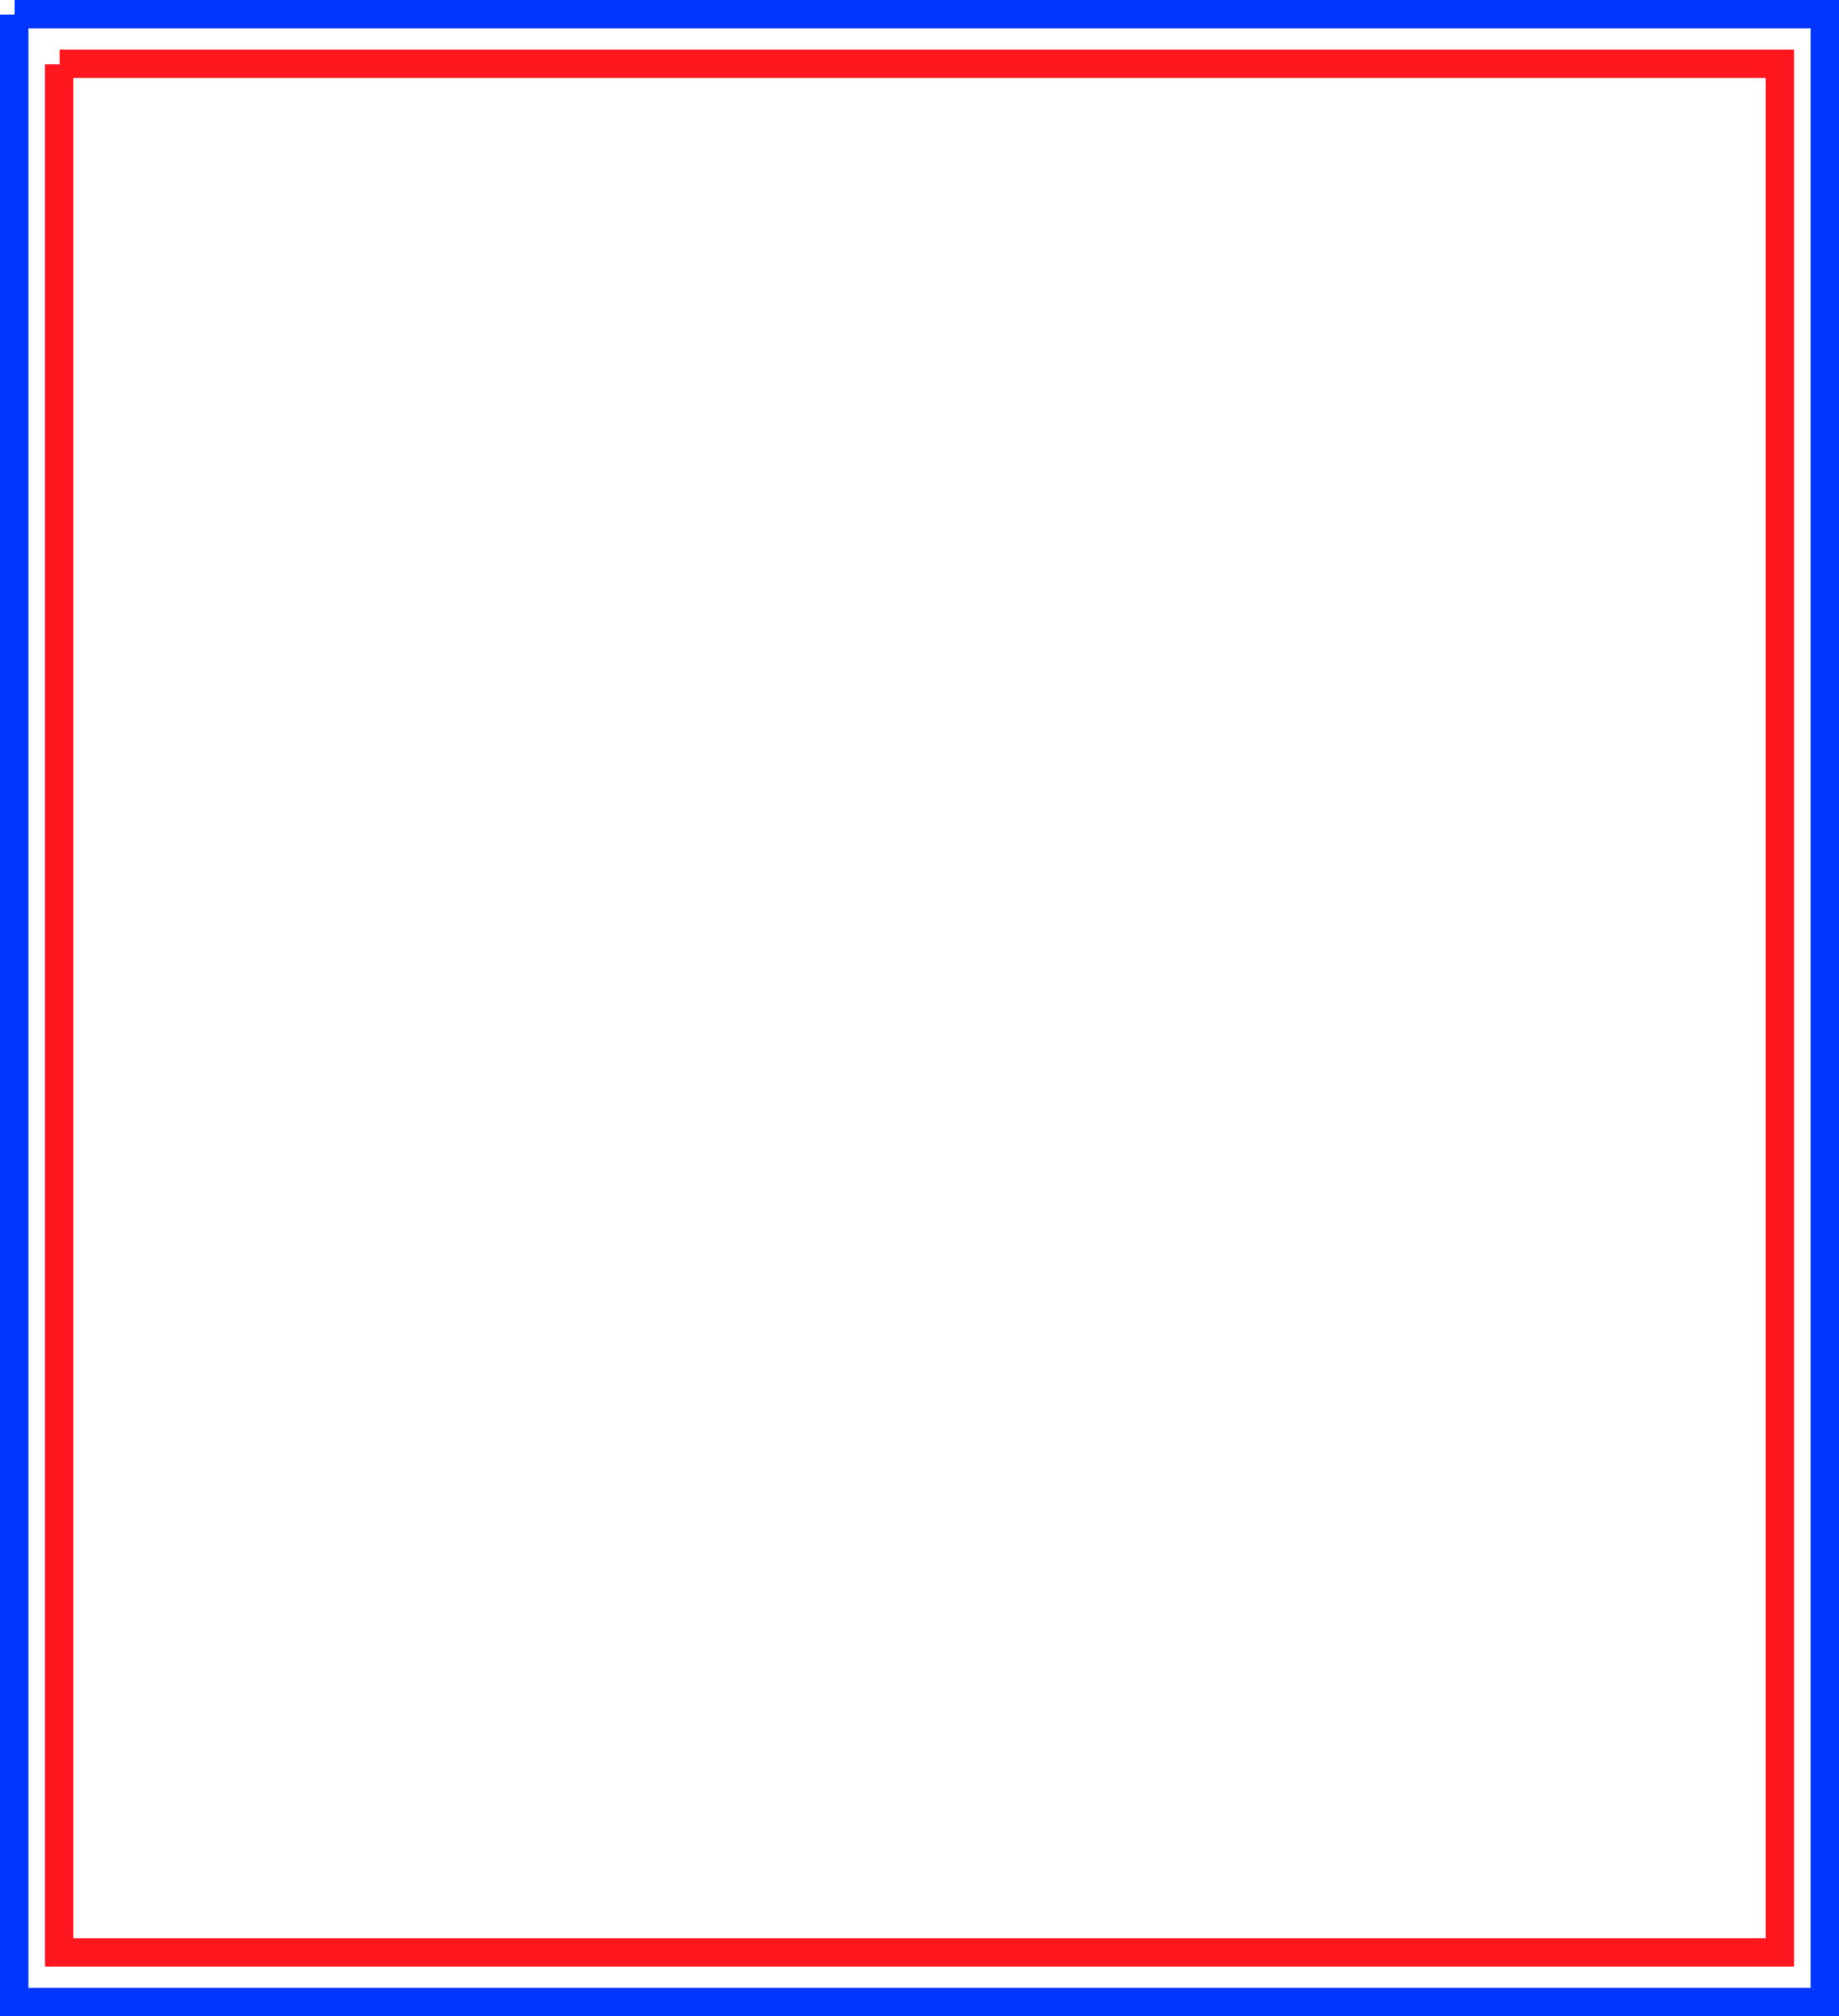
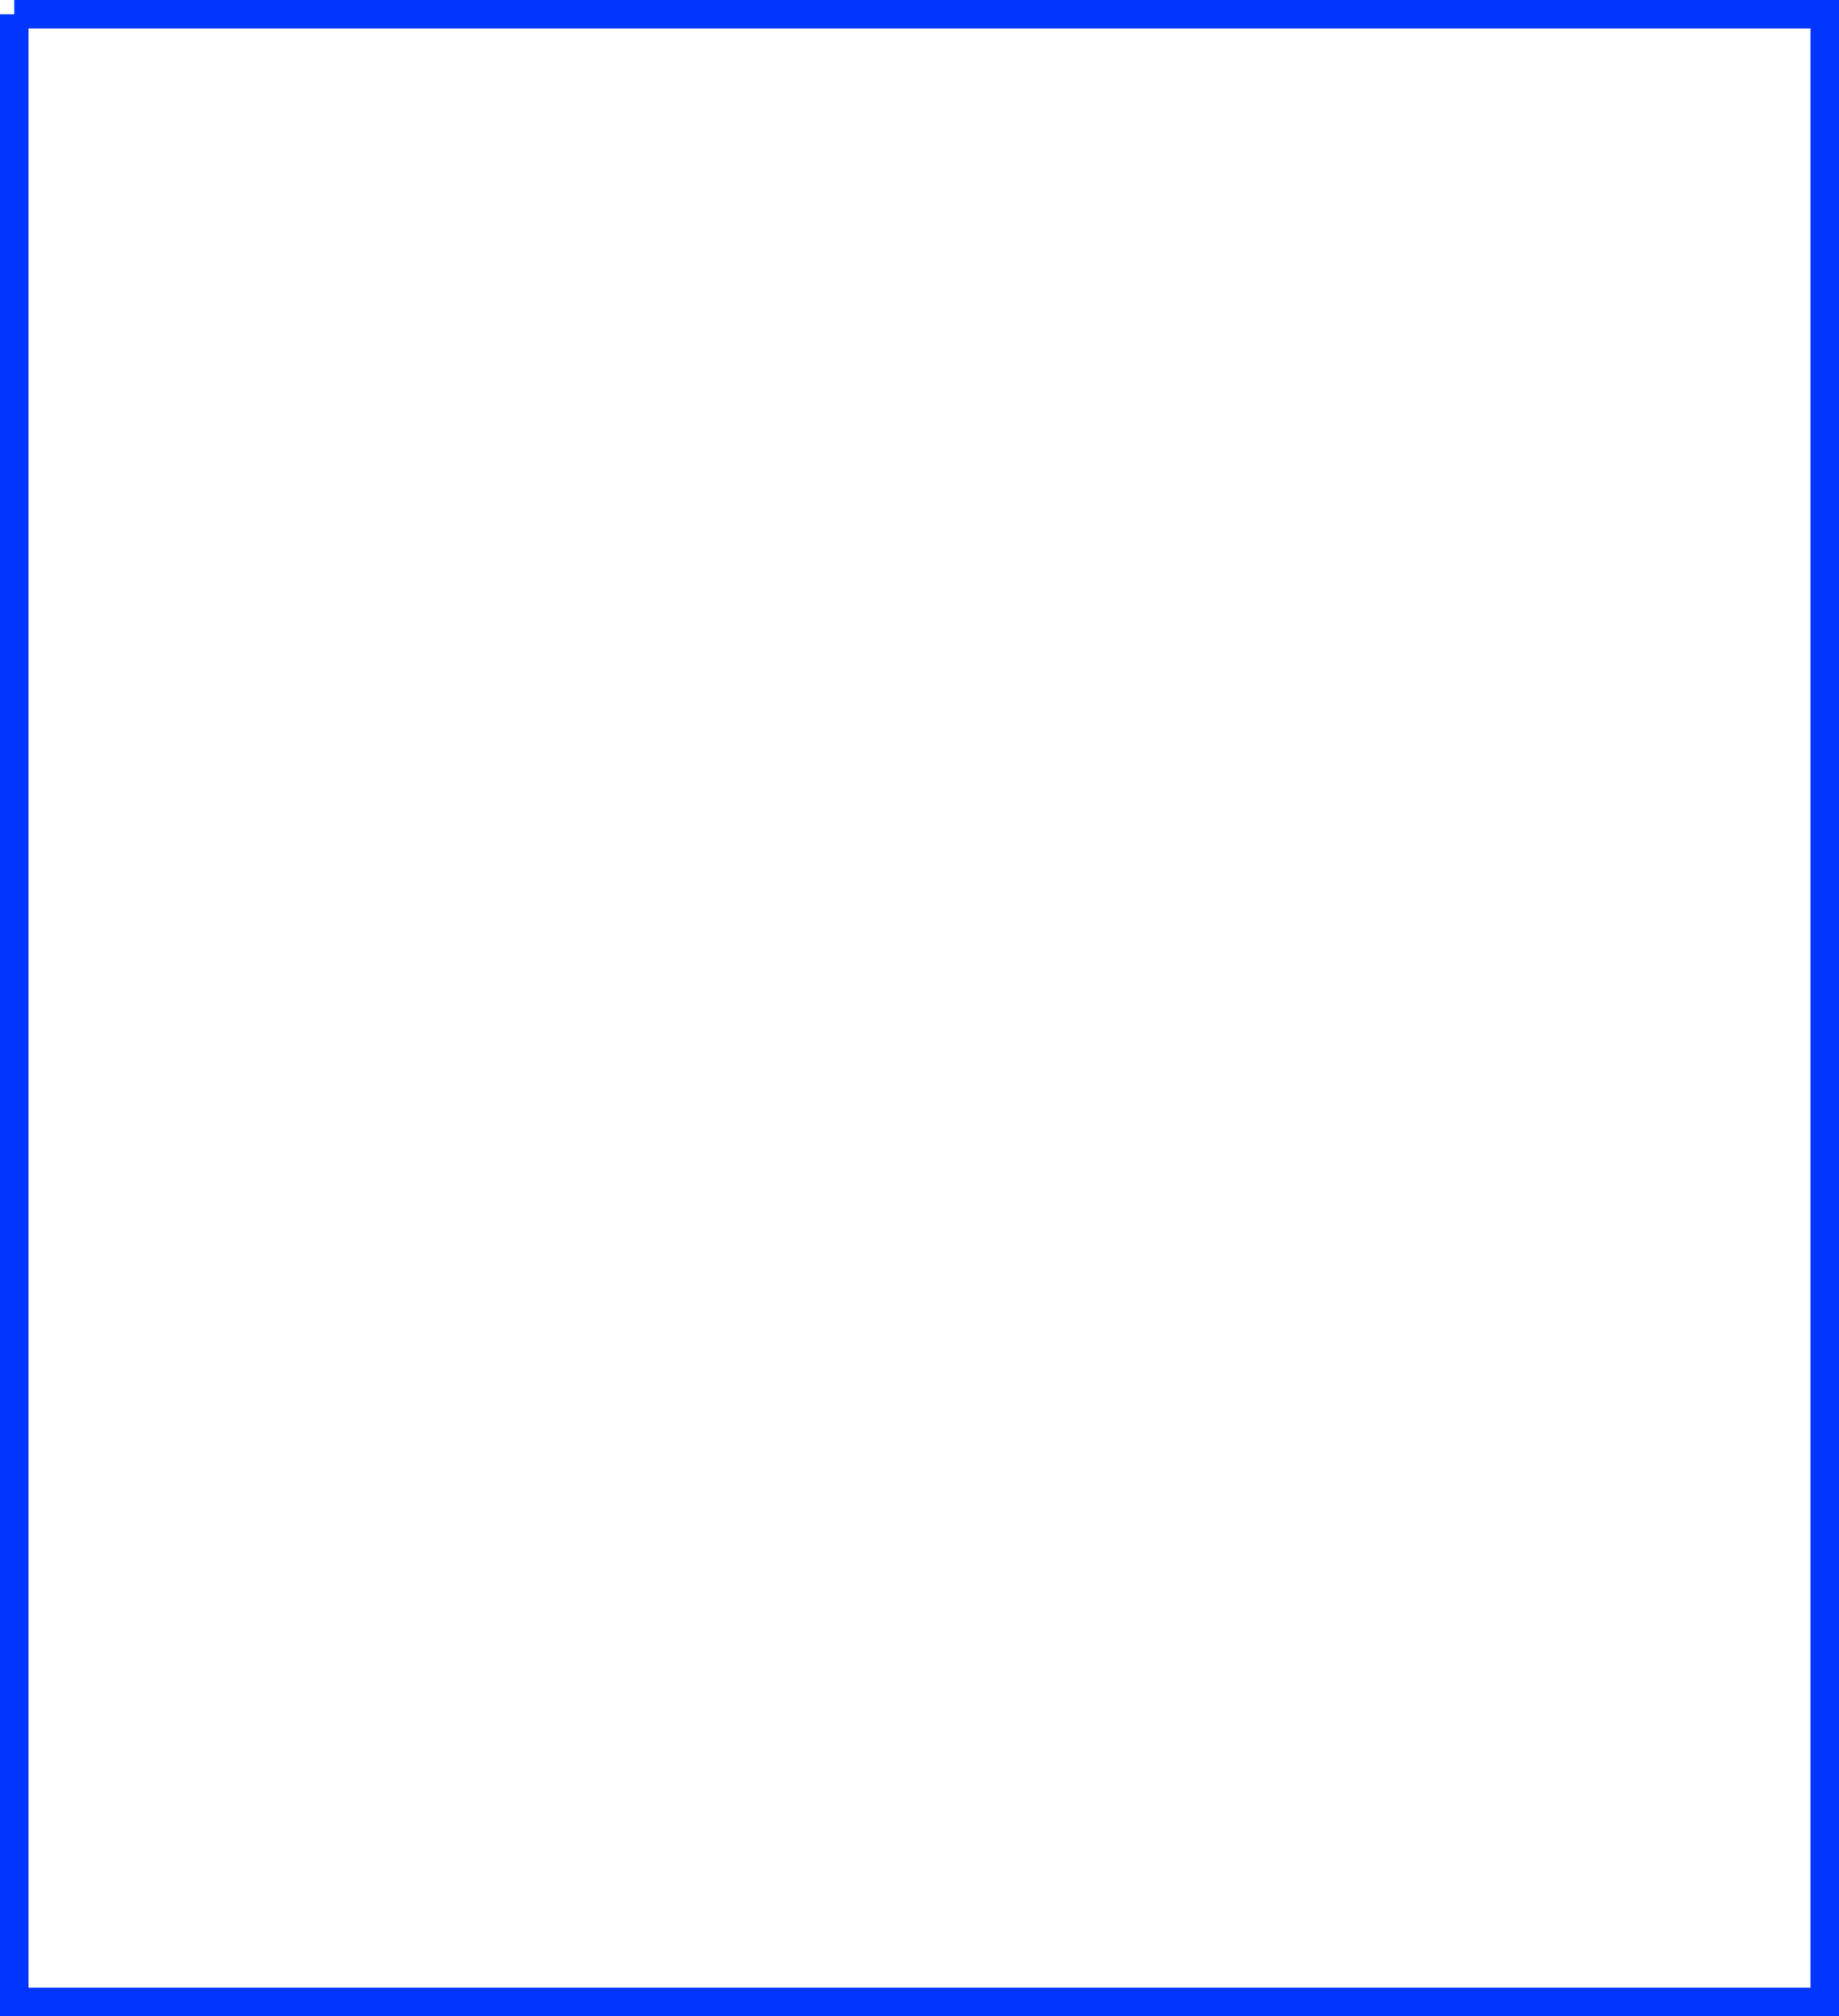
<svg xmlns="http://www.w3.org/2000/svg" width="362.726" height="397.726">
-   <path fill="none" stroke="#ff1720" stroke-miterlimit="10" stroke-width="5.624" d="M11.714 12.613h339.301v372.5h-339.3v-372.5" />
  <path fill="none" stroke="#0036ff" stroke-miterlimit="10" stroke-width="5.624" d="M2.812 2.812h357.102v392.102H2.812V2.812" />
</svg>